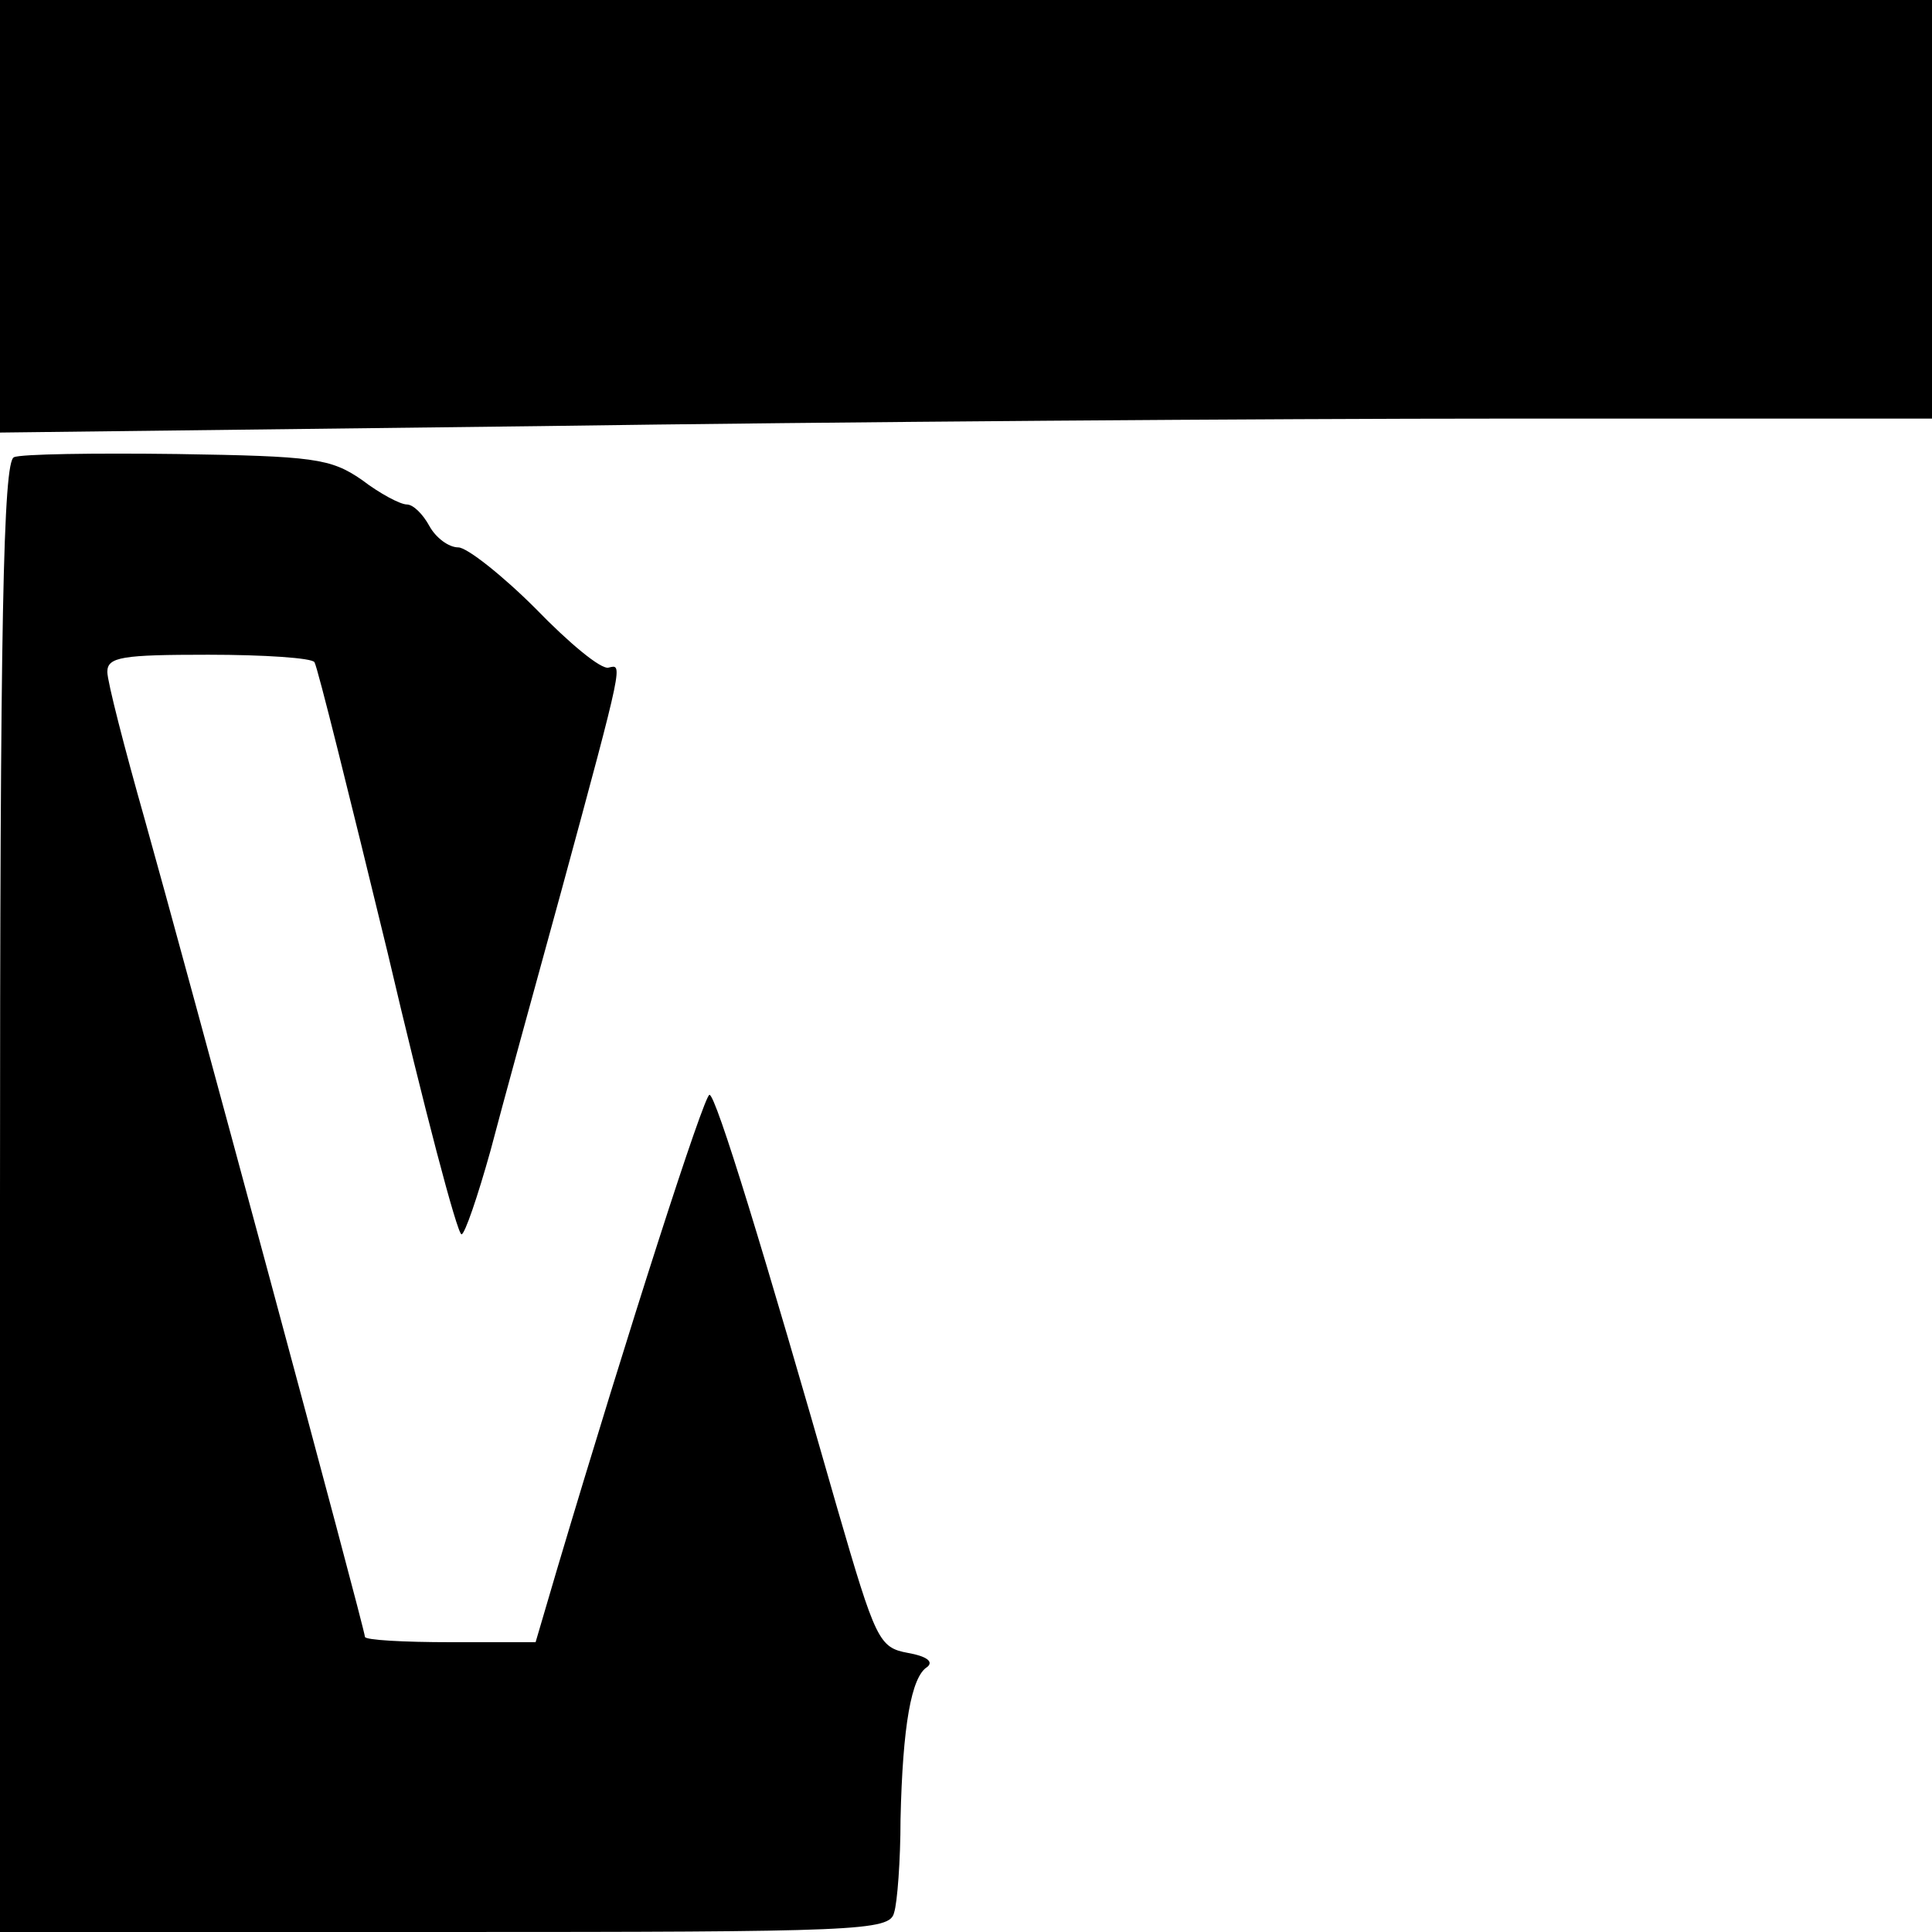
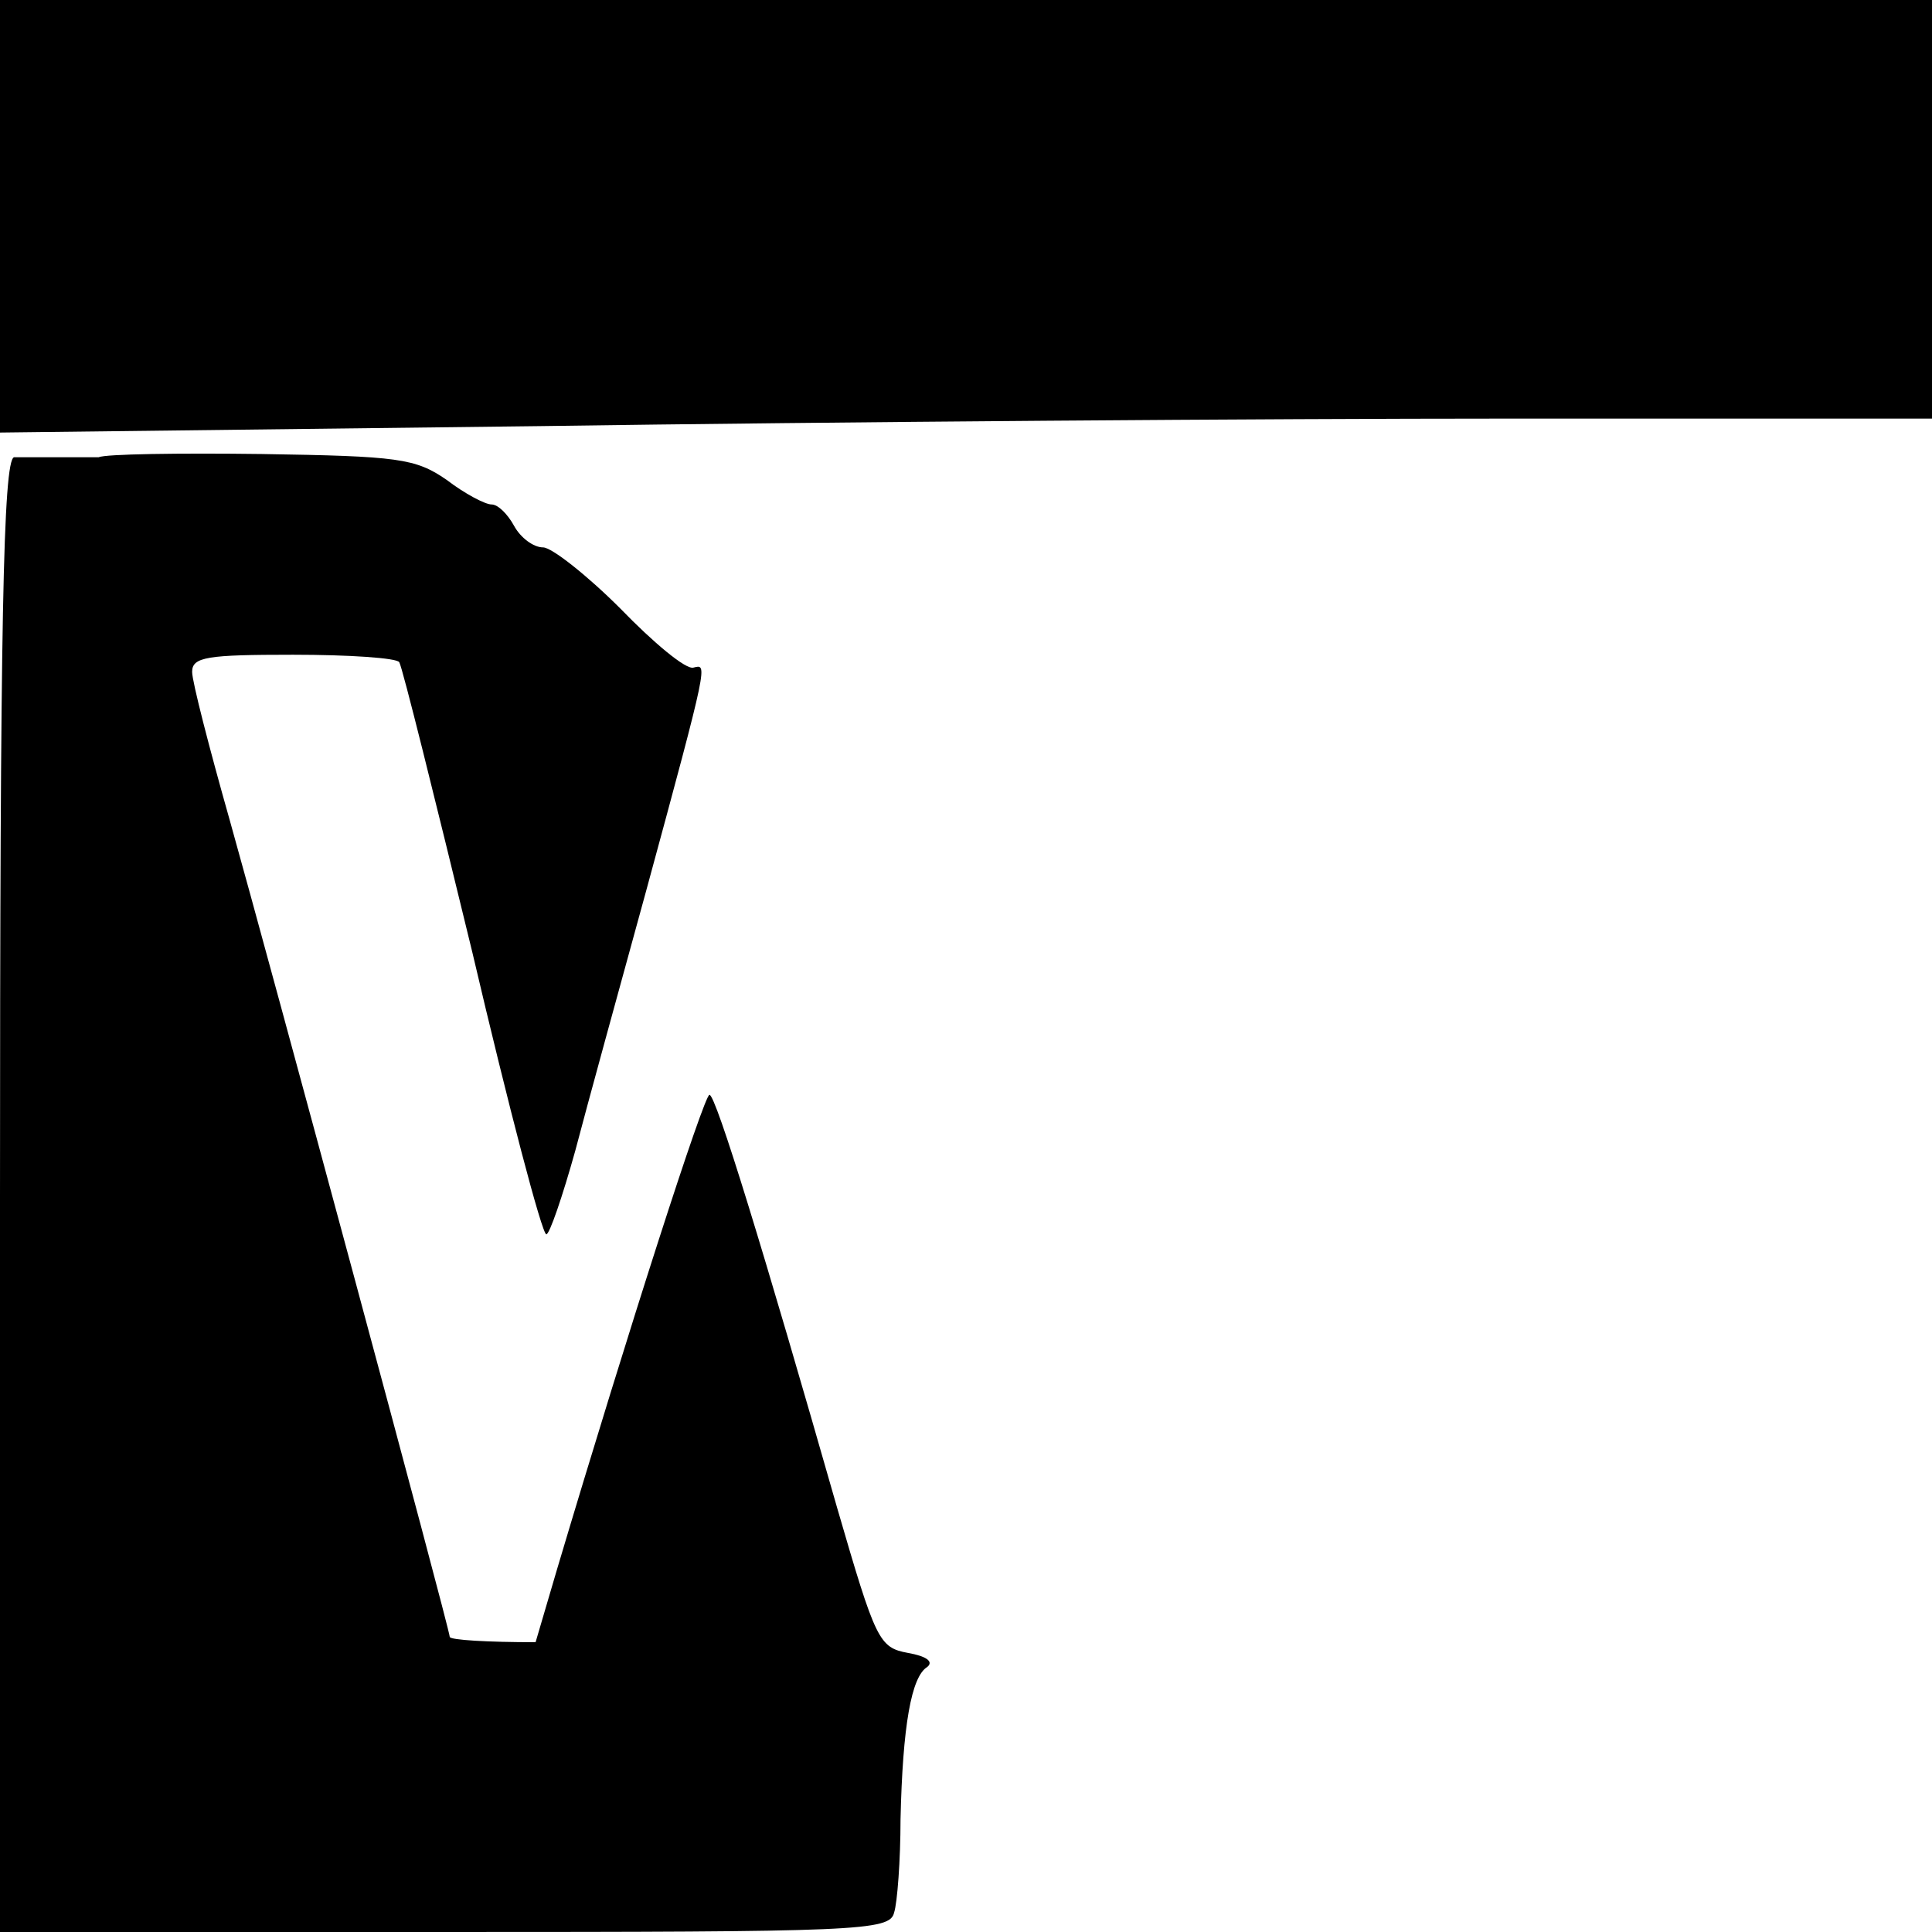
<svg xmlns="http://www.w3.org/2000/svg" version="1" width="240" height="240" viewBox="0 0 180 180">
-   <path d="M0 20.2v20.1l50.3-.6c27.6-.4 68.1-.7 90-.7H180V0H0v20.2zM1.3 42.6C.3 43 0 57.8 0 111.6V180h41.4c38.6 0 41.5-.1 41.9-1.8.3-.9.6-4.9.6-8.7.2-8.7 1-13.3 2.5-14.2.6-.5-.1-1-1.8-1.3-2.7-.5-3-1.1-6.6-13.5-6.8-23.8-11.3-38.5-11.9-38.5-.5 0-7.5 21.7-14.2 44.2l-2 6.8H42c-4.4 0-8-.2-8-.5 0-.7-16.9-63.3-20.5-76.1-1.9-6.7-3.5-12.9-3.5-13.8 0-1.4 1.4-1.6 9.4-1.6 5.2 0 9.7.3 9.9.7.3.5 3.3 12.6 6.8 27 3.4 14.5 6.5 26.3 6.9 26.3.3 0 1.5-3.5 2.7-7.8 1.1-4.2 4.1-15.1 6.6-24.2 5.9-21.7 5.7-21.1 4.4-20.8-.7.2-3.7-2.3-6.8-5.5-3.1-3.1-6.4-5.7-7.2-5.7-.9 0-2.1-.9-2.7-2-.6-1.1-1.5-2-2.1-2-.6 0-2.5-1-4.2-2.3-2.9-2-4.5-2.2-17.2-2.4-7.7-.1-14.6 0-15.2.3z" />
+   <path d="M0 20.2v20.1l50.3-.6c27.6-.4 68.1-.7 90-.7H180V0H0v20.2zM1.3 42.6C.3 43 0 57.8 0 111.6V180h41.4c38.6 0 41.5-.1 41.9-1.8.3-.9.6-4.9.6-8.7.2-8.7 1-13.3 2.5-14.2.6-.5-.1-1-1.8-1.3-2.7-.5-3-1.1-6.6-13.5-6.8-23.8-11.3-38.5-11.9-38.5-.5 0-7.5 21.7-14.2 44.2l-2 6.8c-4.4 0-8-.2-8-.5 0-.7-16.9-63.3-20.5-76.1-1.9-6.7-3.5-12.9-3.5-13.8 0-1.4 1.4-1.6 9.4-1.6 5.2 0 9.7.3 9.9.7.3.5 3.3 12.6 6.8 27 3.4 14.5 6.5 26.3 6.9 26.3.3 0 1.5-3.5 2.7-7.8 1.1-4.2 4.1-15.1 6.6-24.2 5.9-21.7 5.7-21.1 4.4-20.8-.7.2-3.7-2.3-6.8-5.5-3.1-3.1-6.4-5.7-7.2-5.7-.9 0-2.1-.9-2.7-2-.6-1.1-1.5-2-2.1-2-.6 0-2.5-1-4.2-2.3-2.9-2-4.5-2.2-17.2-2.4-7.7-.1-14.6 0-15.2.3z" />
</svg>